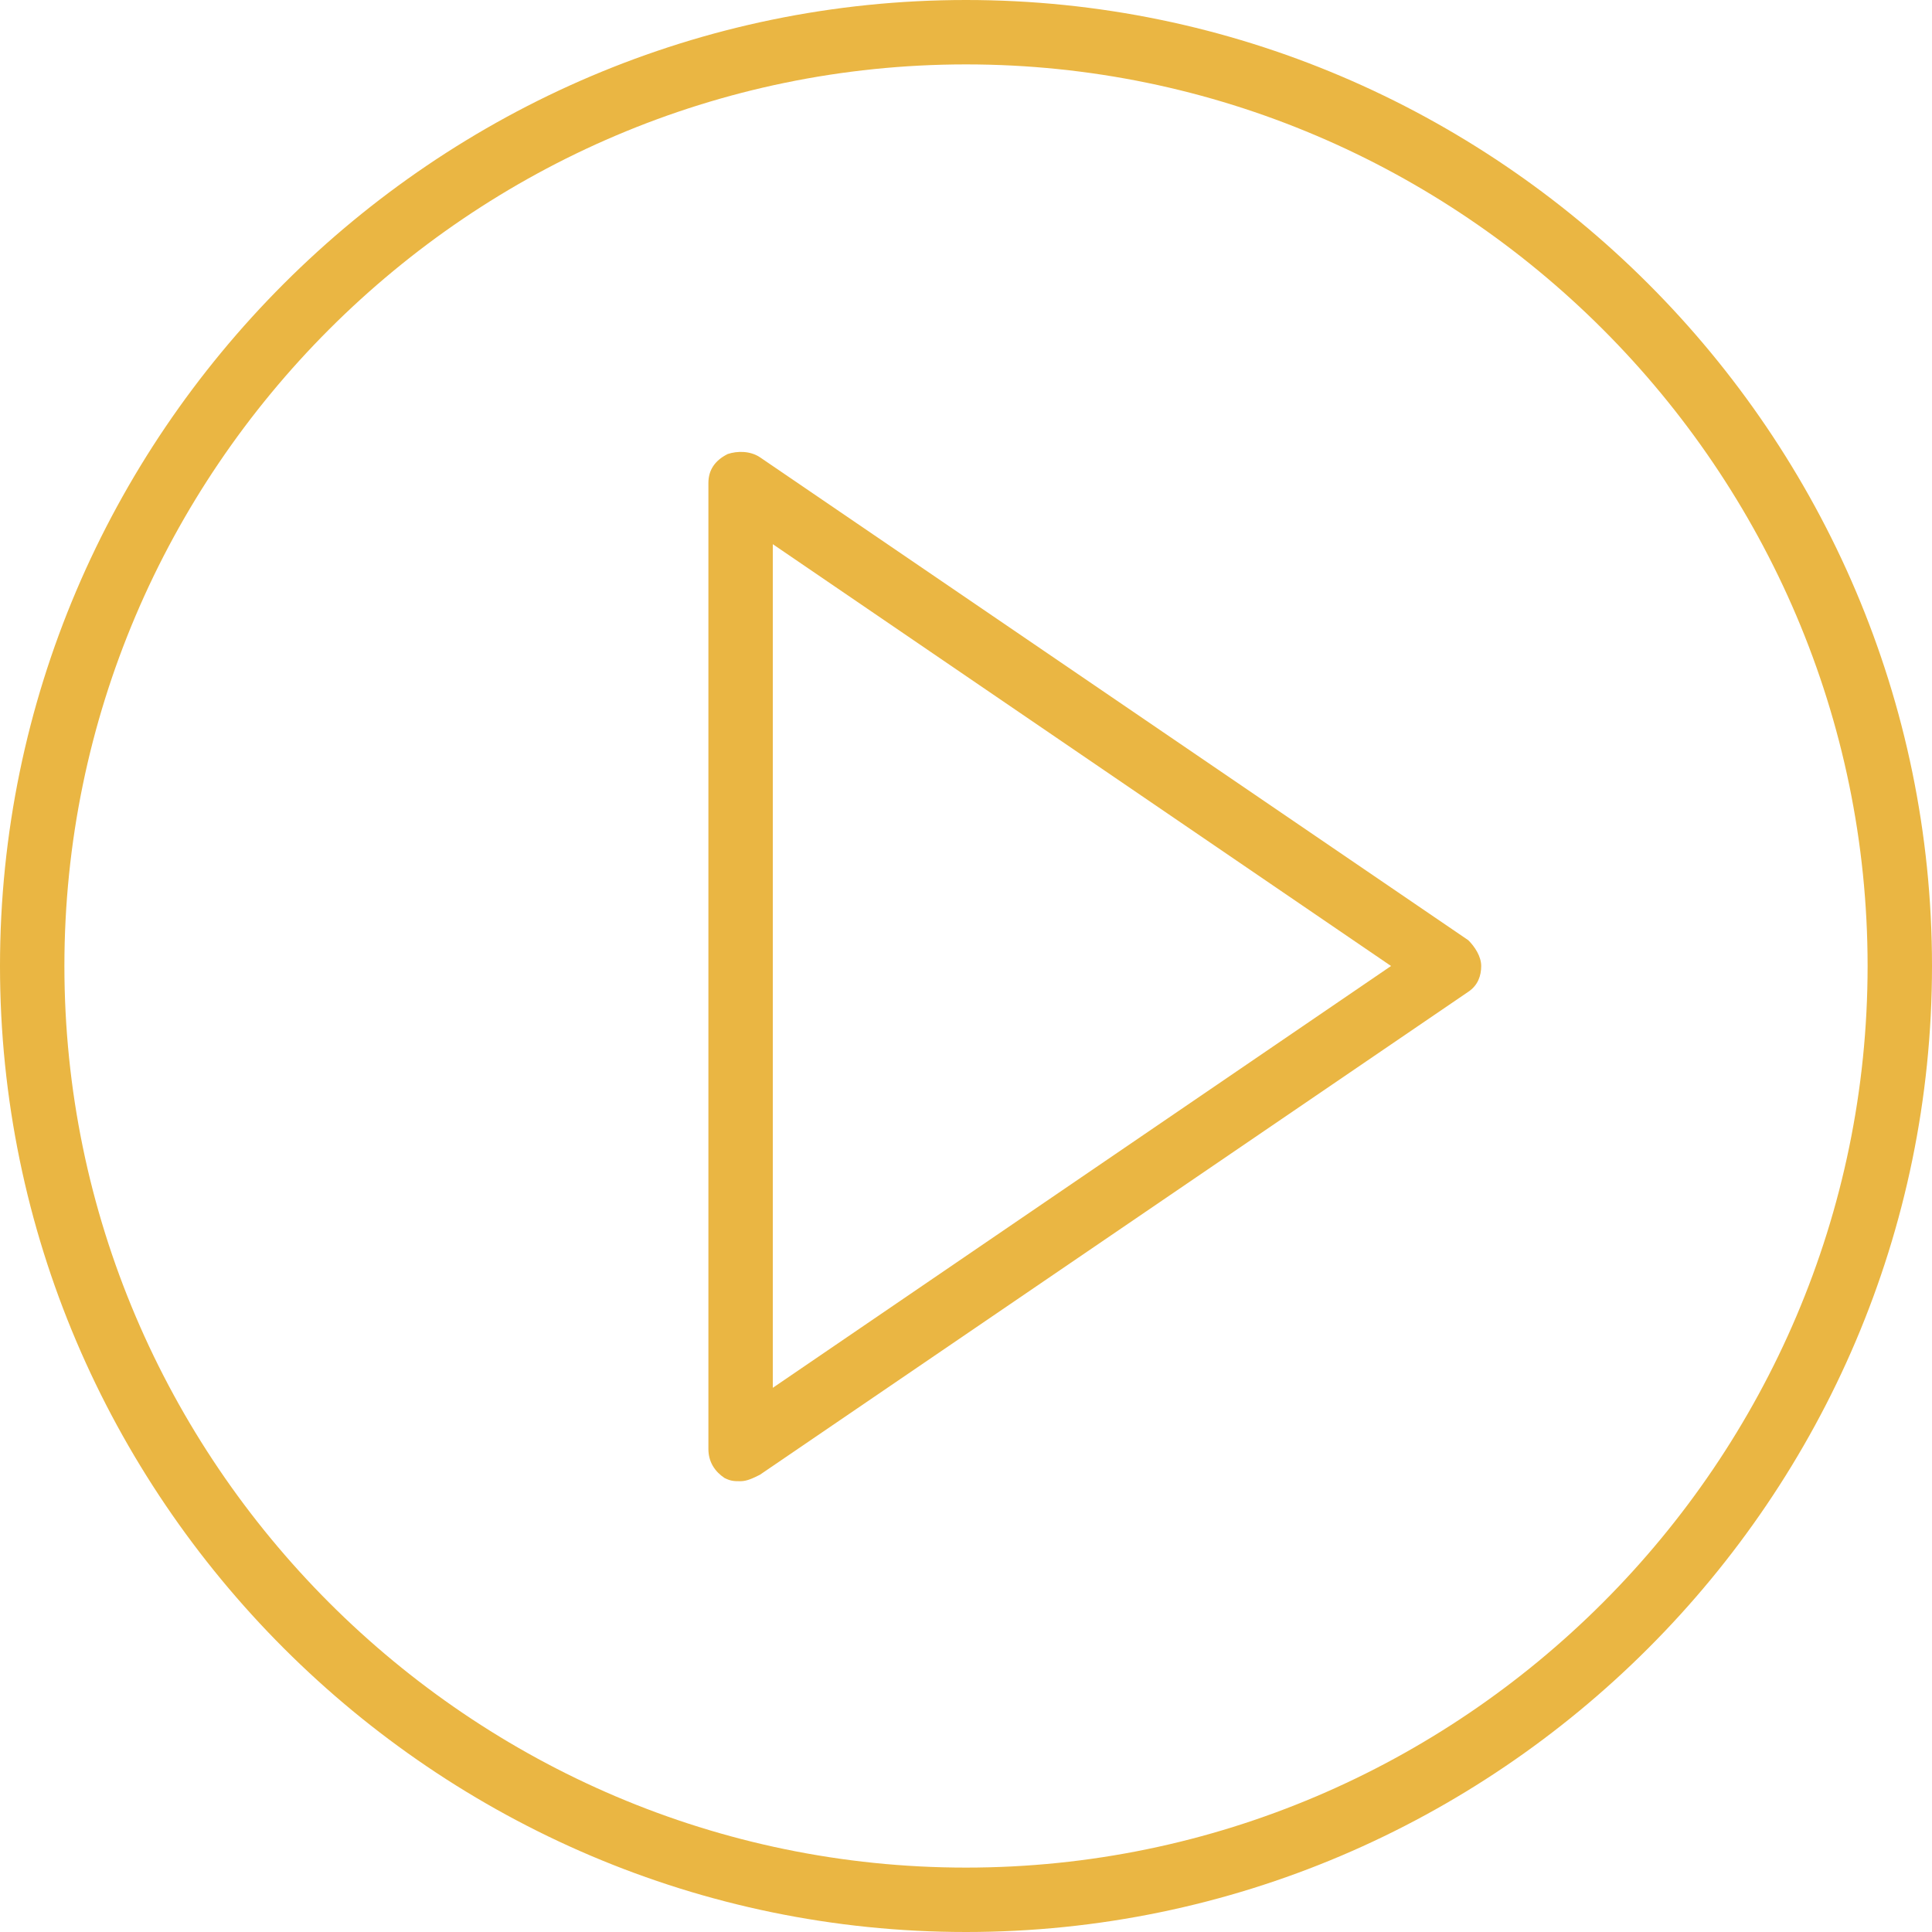
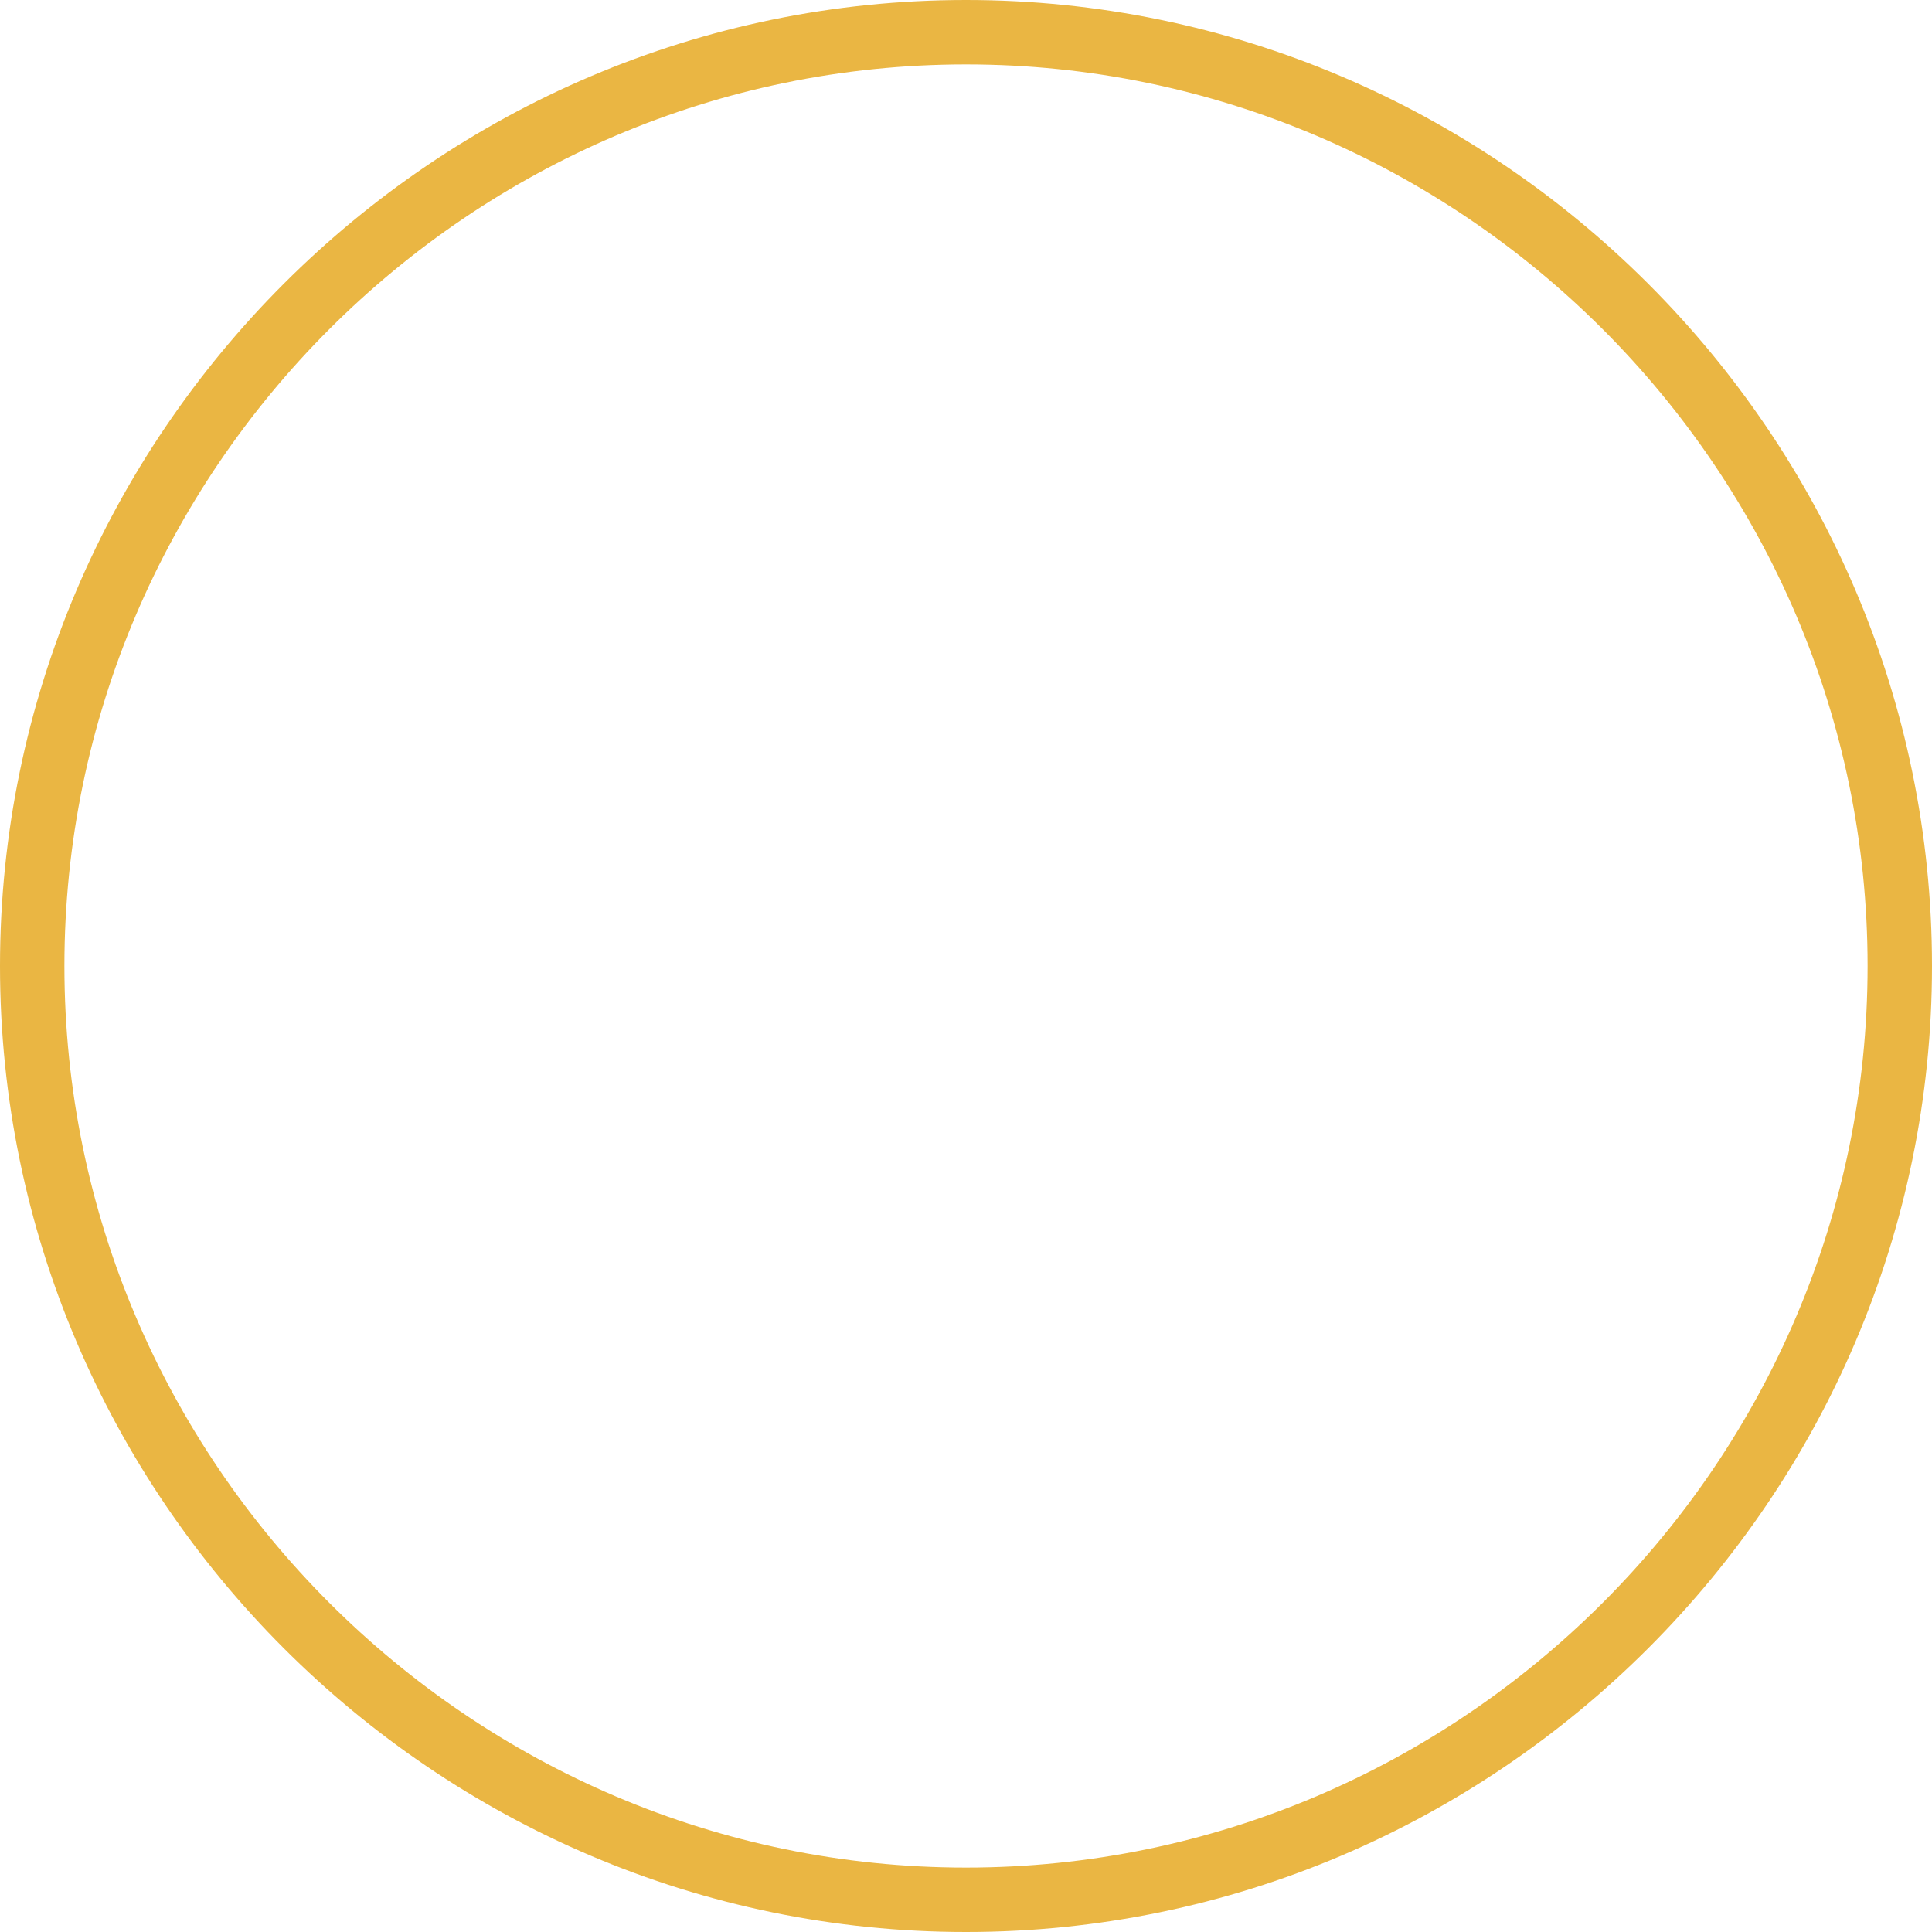
<svg xmlns="http://www.w3.org/2000/svg" width="60" height="60" viewBox="0 0 60 60" fill="none">
-   <path d="M45.6 29.2L23.6 14.2C23.3 14 22.9 14 22.6 14.1C22.2 14.3 22 14.6 22 15V45C22 45.4 22.2 45.7 22.5 45.9C22.7 46 22.8 46 23 46C23.2 46 23.4 45.9 23.6 45.8L45.6 30.8C45.9 30.6 46 30.3 46 30C46 29.7 45.8 29.4 45.6 29.2ZM24 43.1V16.9L43.2 30L24 43.1Z" fill="#EAB643" />
  <path d="M30 0C13.5 0 0 13.5 0 30C0 46.5 13.5 60 30 60C46.5 60 60 46.5 60 30C60 13.5 46.5 0 30 0ZM30 58C14.6 58 2 45.4 2 30C2 14.6 14.6 2 30 2C45.4 2 58 14.6 58 30C58 45.4 45.4 58 30 58Z" fill="#EAB643" />
</svg>